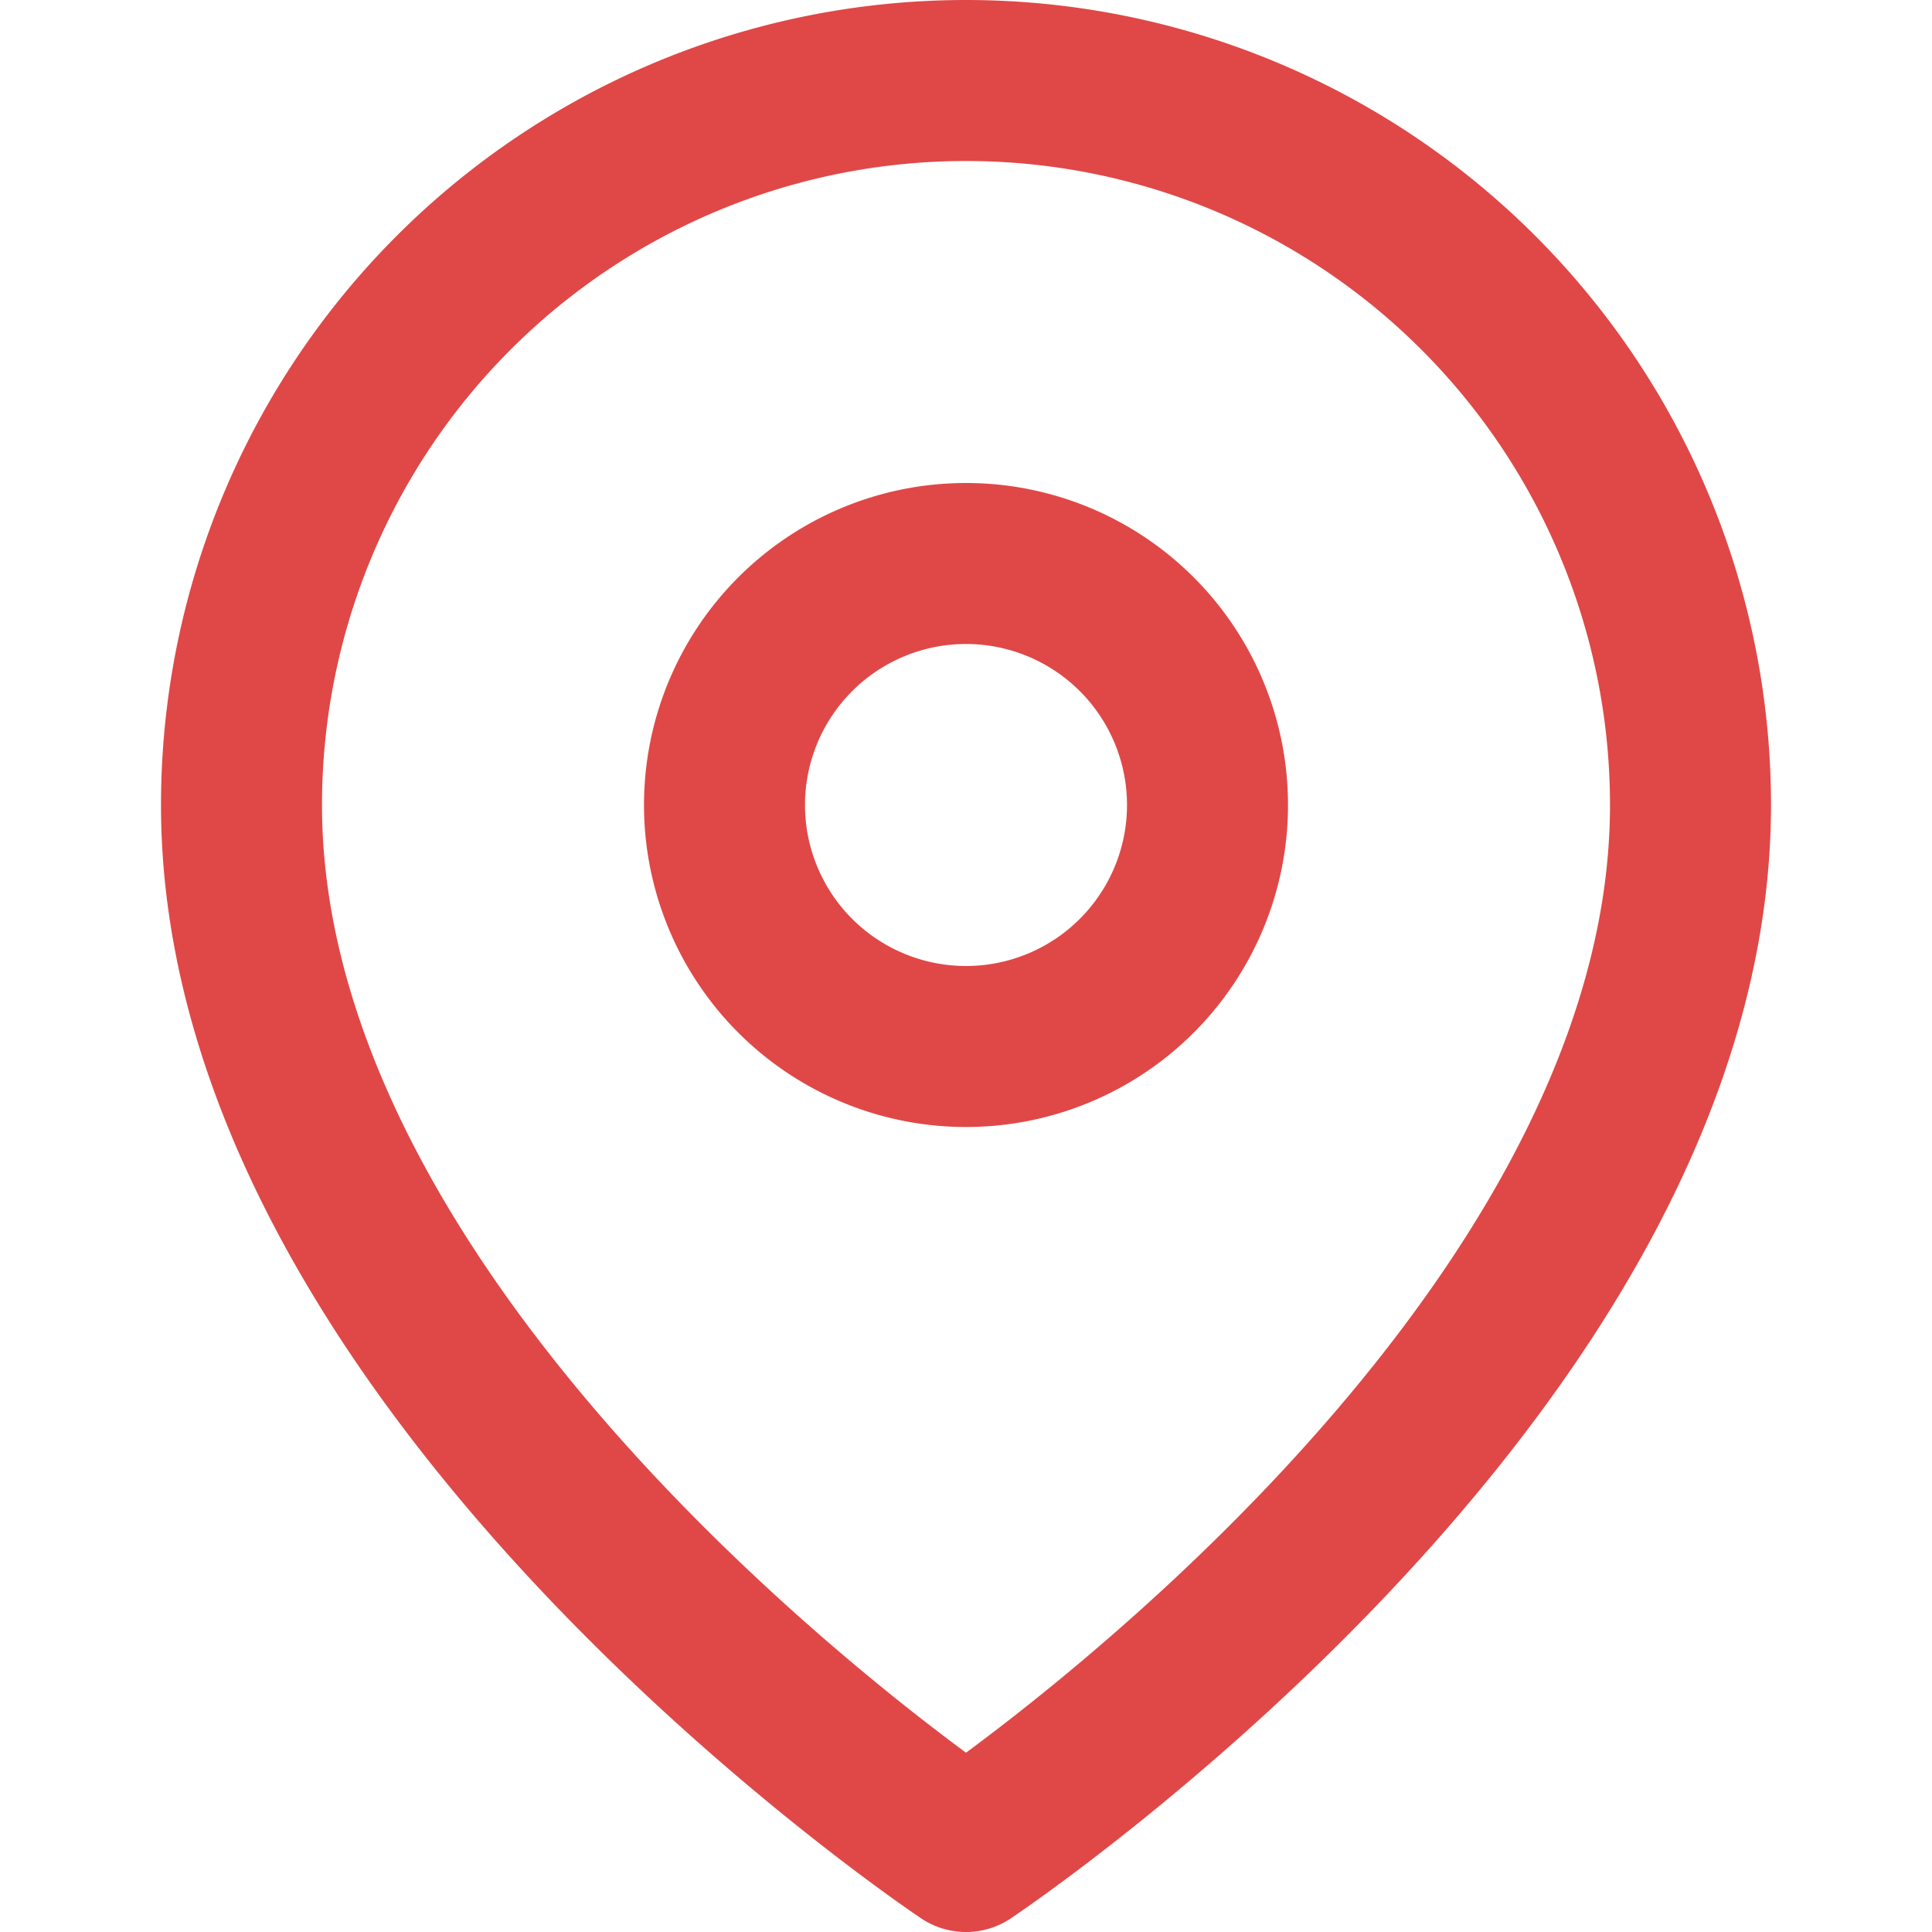
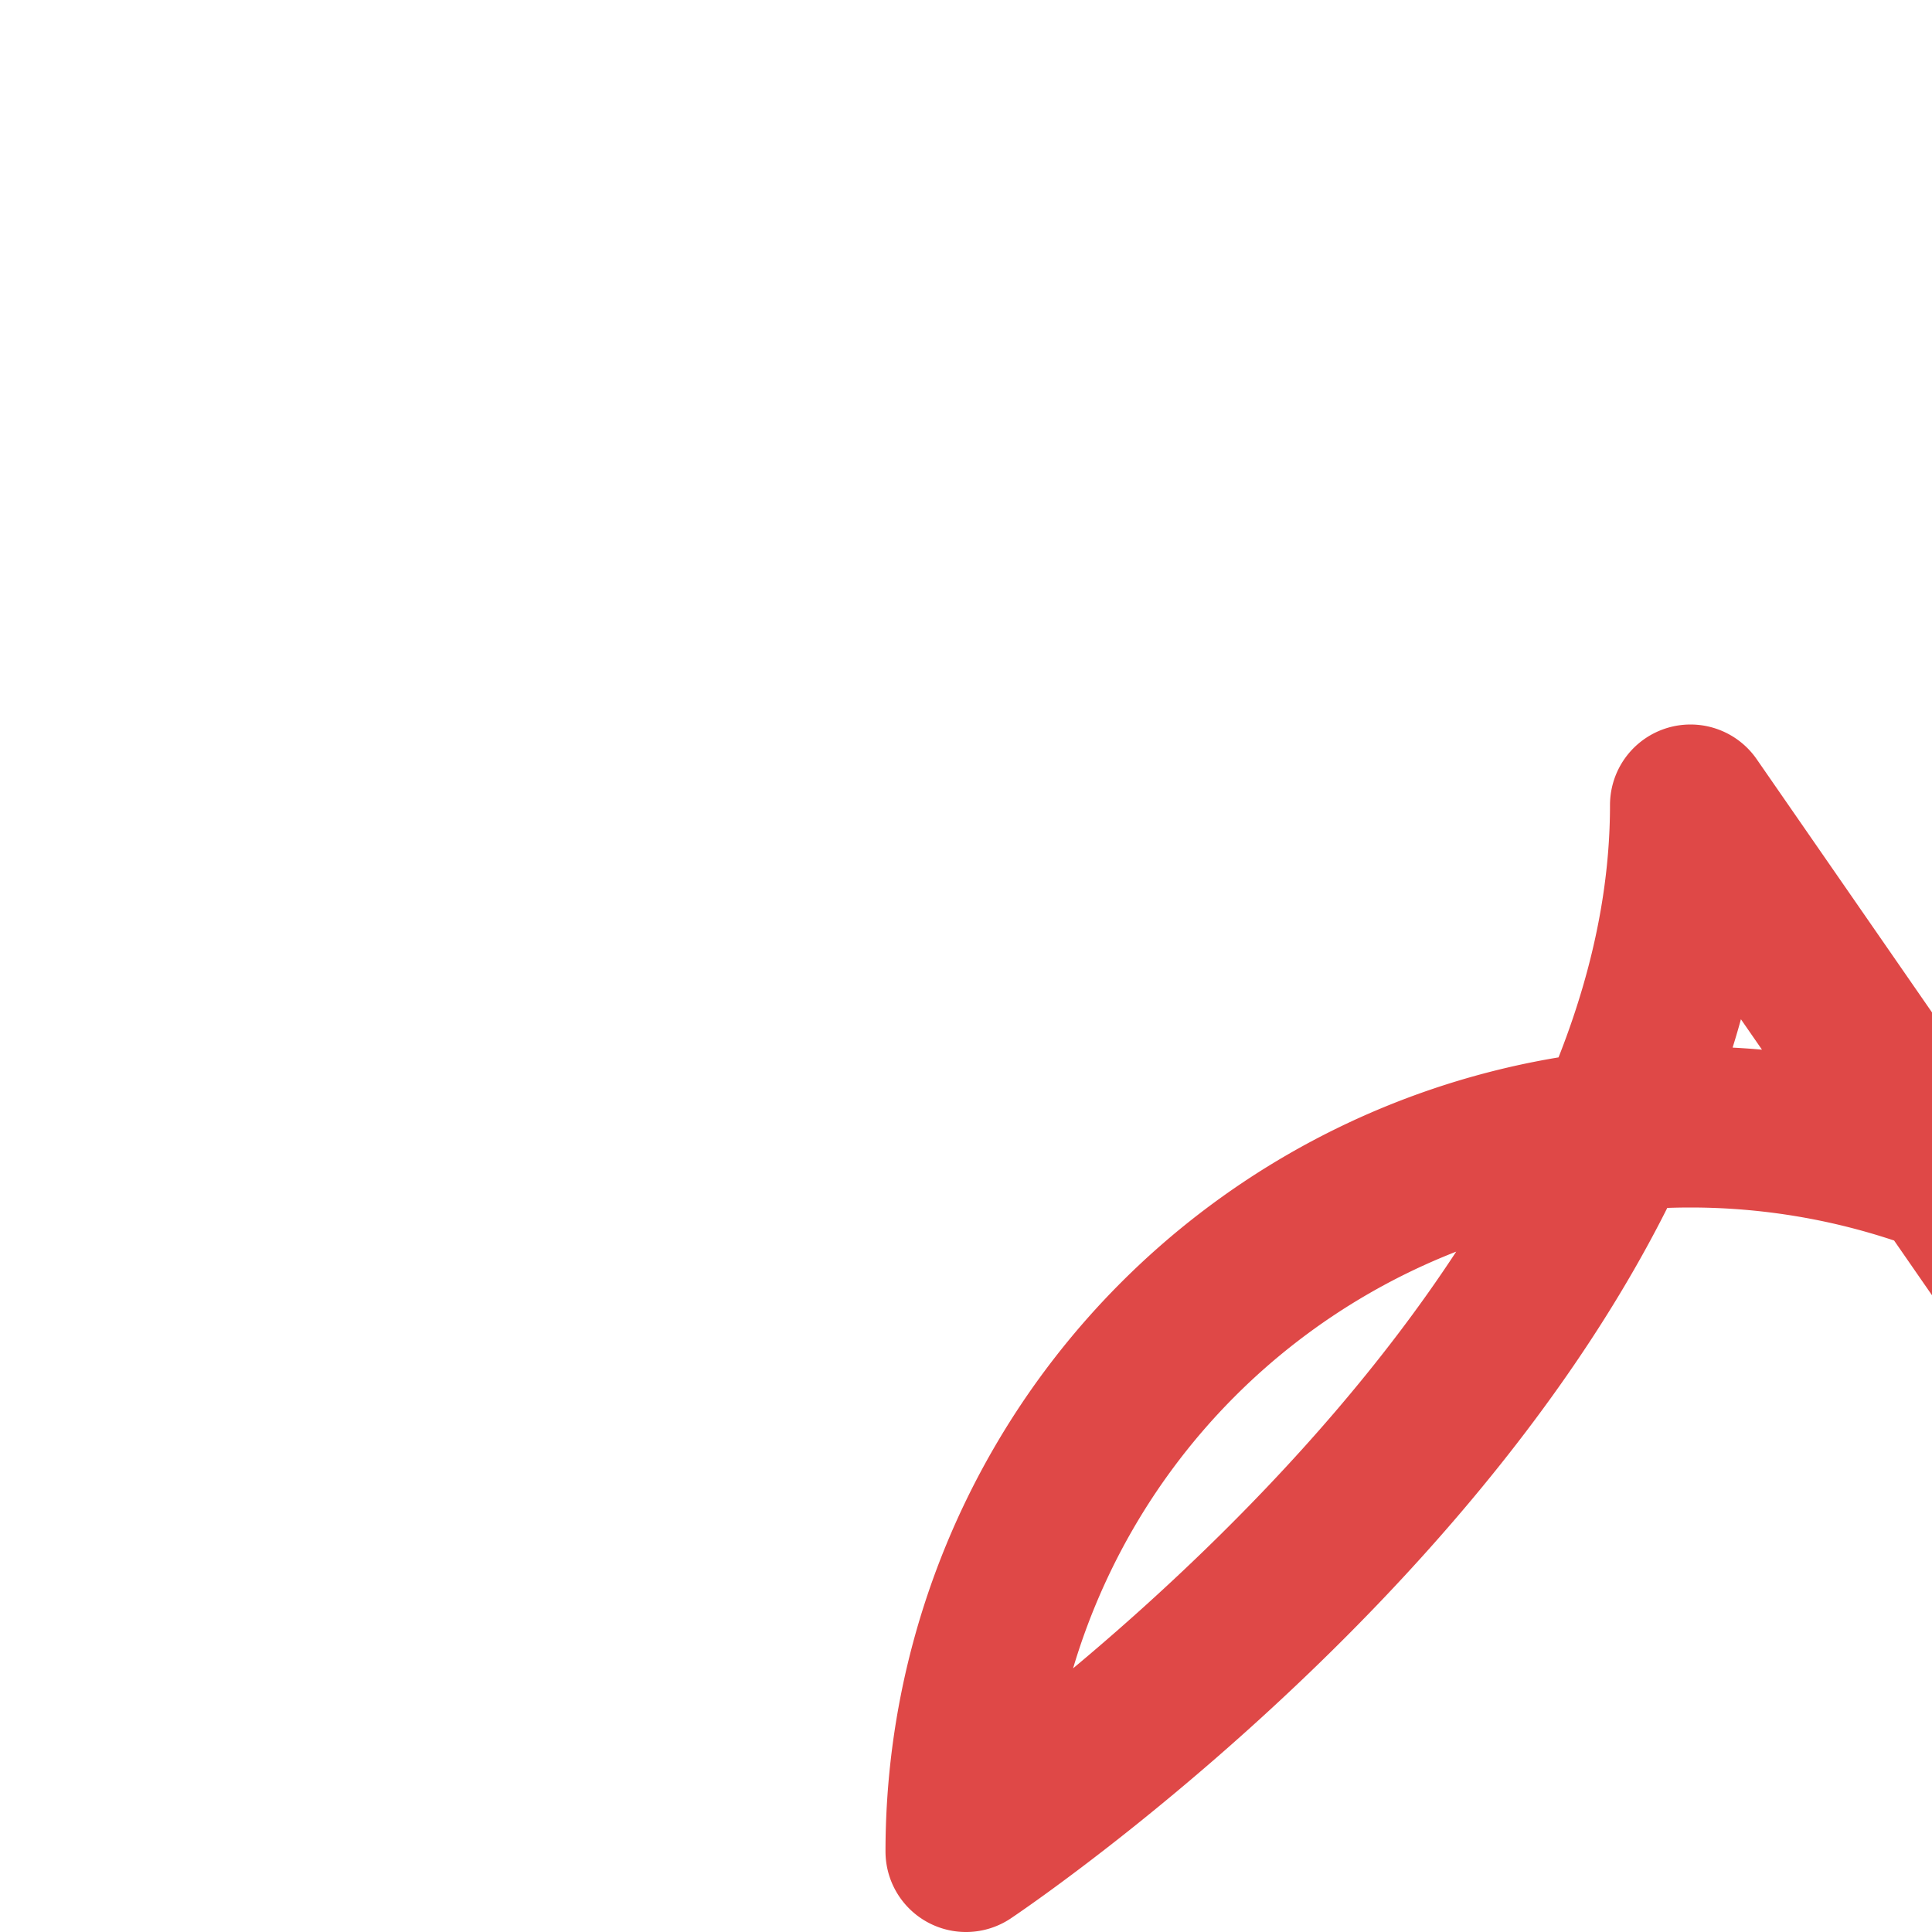
<svg xmlns="http://www.w3.org/2000/svg" width="24" height="24" fill="none" stroke="#DF4847" stroke-width="2" stroke-linejoin="round">
-   <path d="M21 10c0 7-9 13-9 13s-9-6-9-13a9 9 0 0 1 9-9 9 9 0 0 1 9 9z" />
-   <path d="M12 13a3 3 0 1 0 0-6 3 3 0 1 0 0 6z" />
+   <path d="M21 10c0 7-9 13-9 13a9 9 0 0 1 9-9 9 9 0 0 1 9 9z" />
</svg>